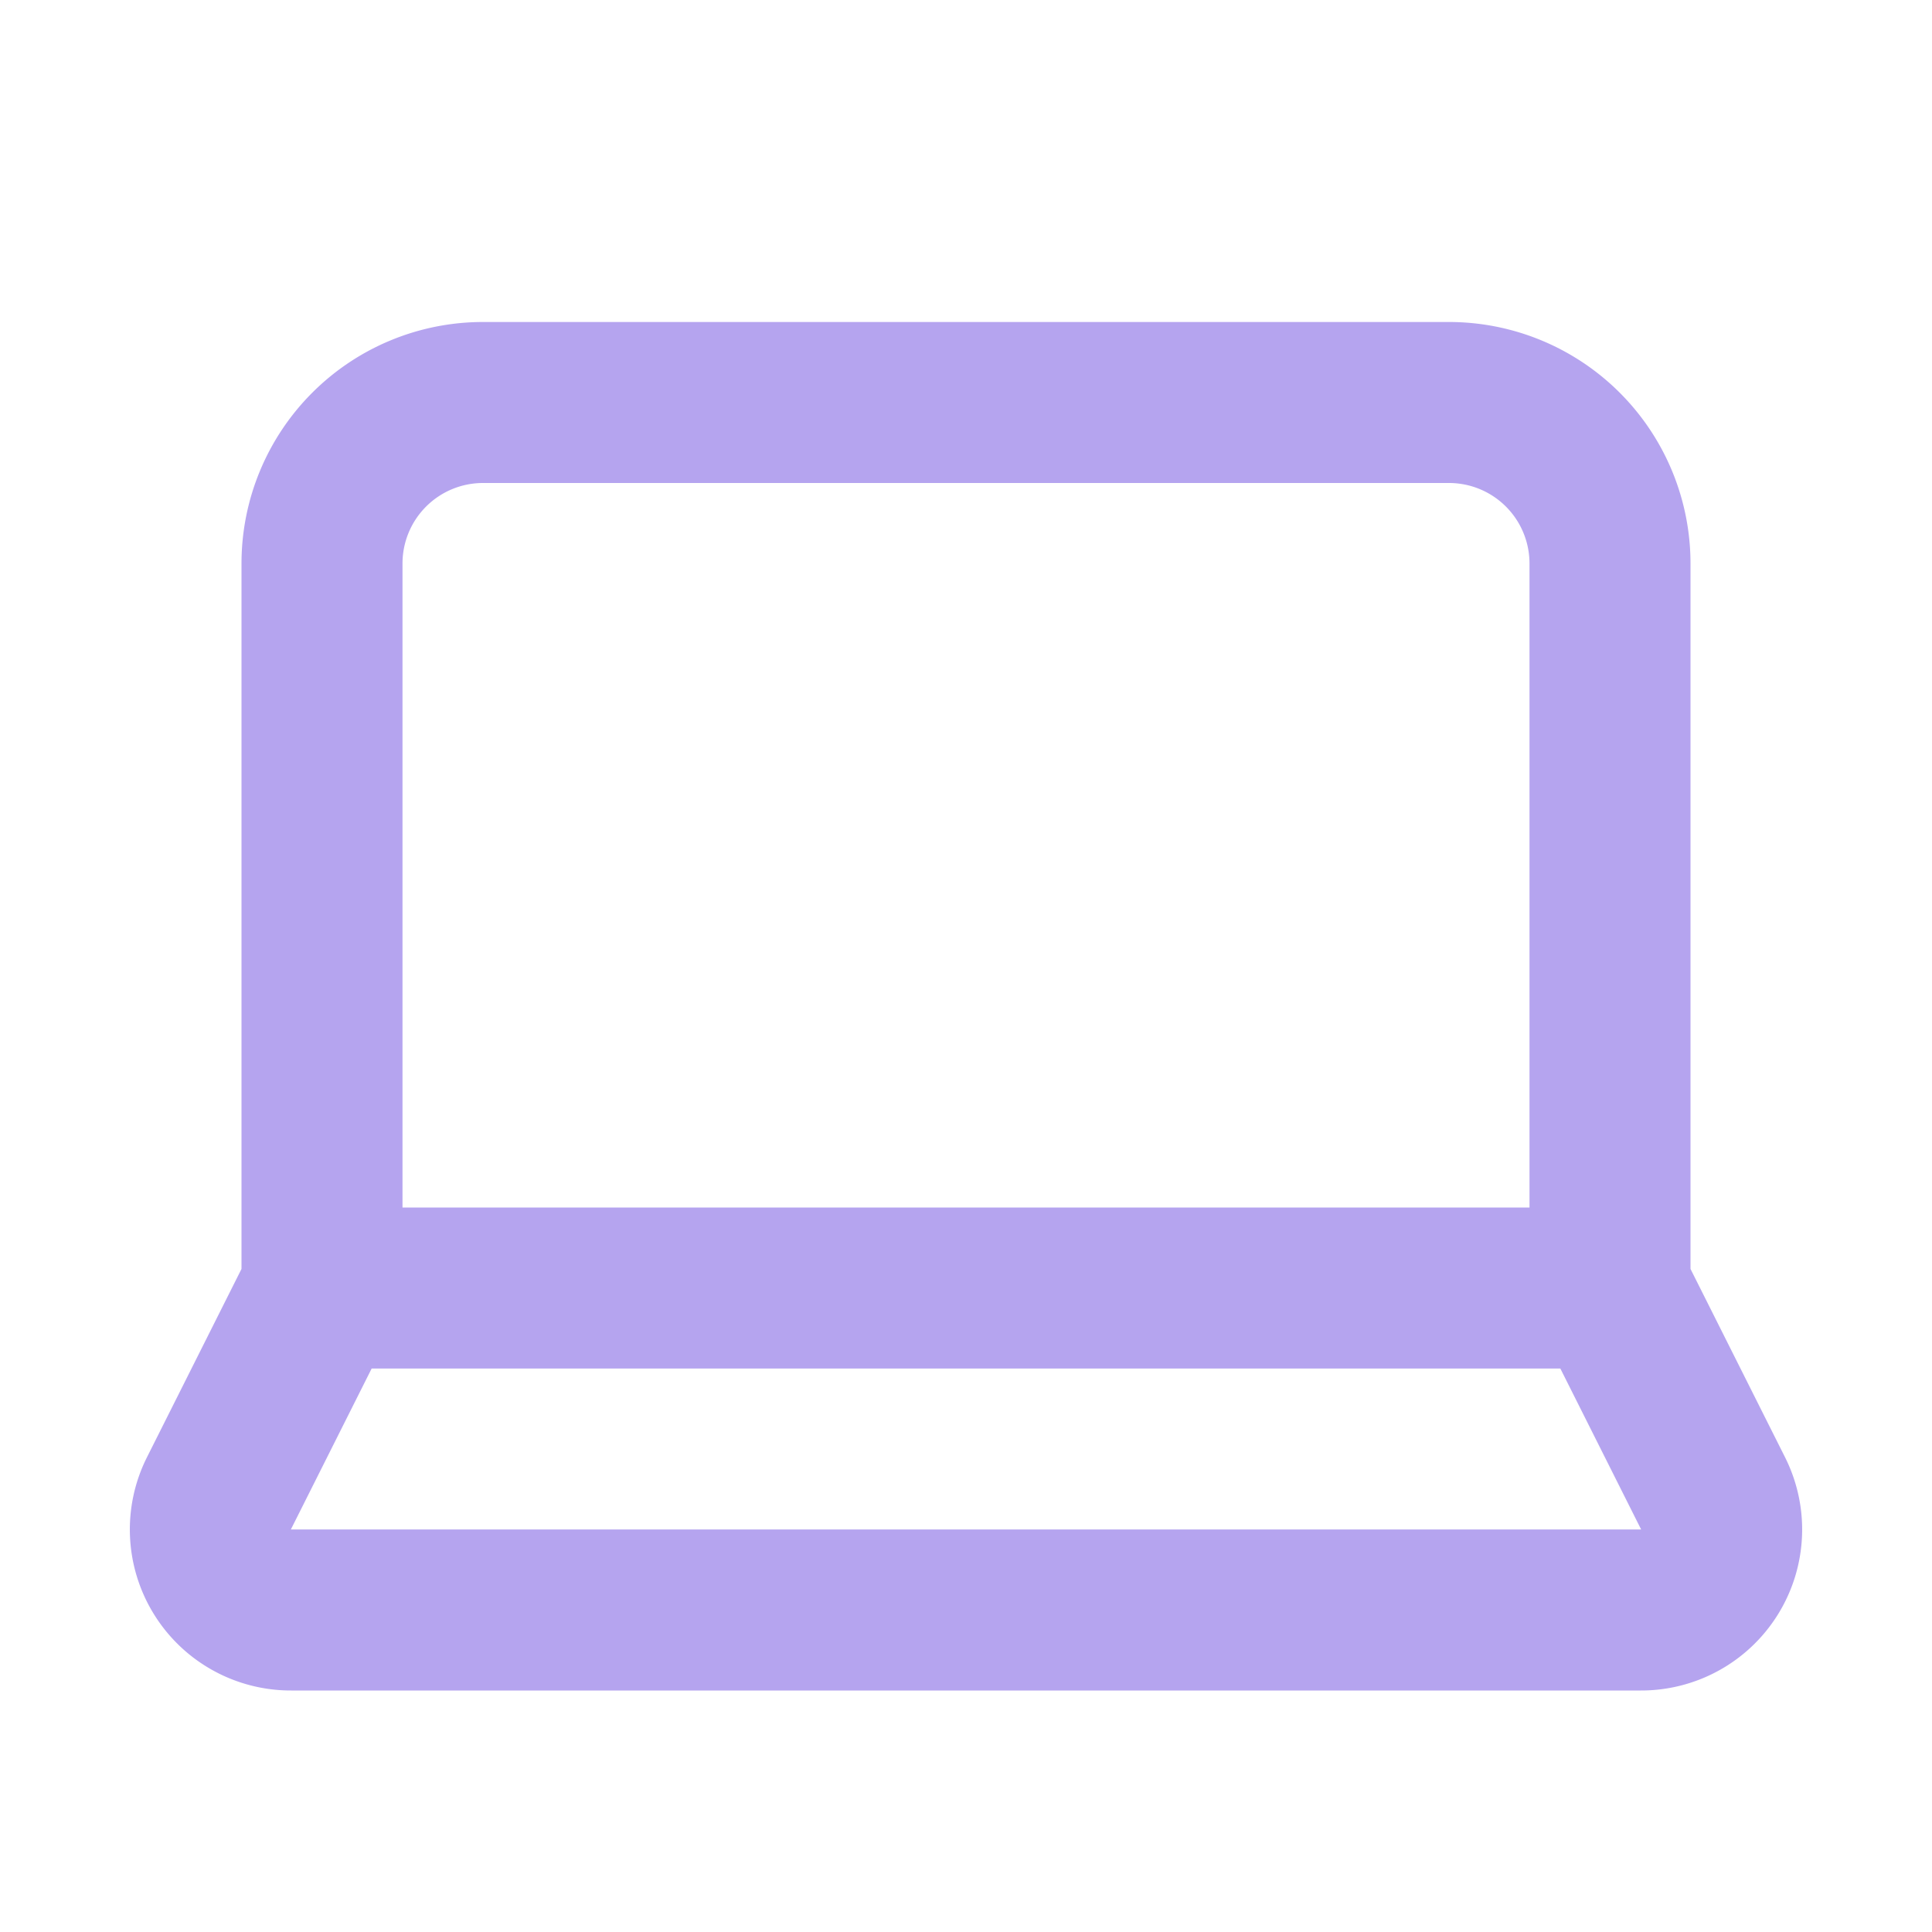
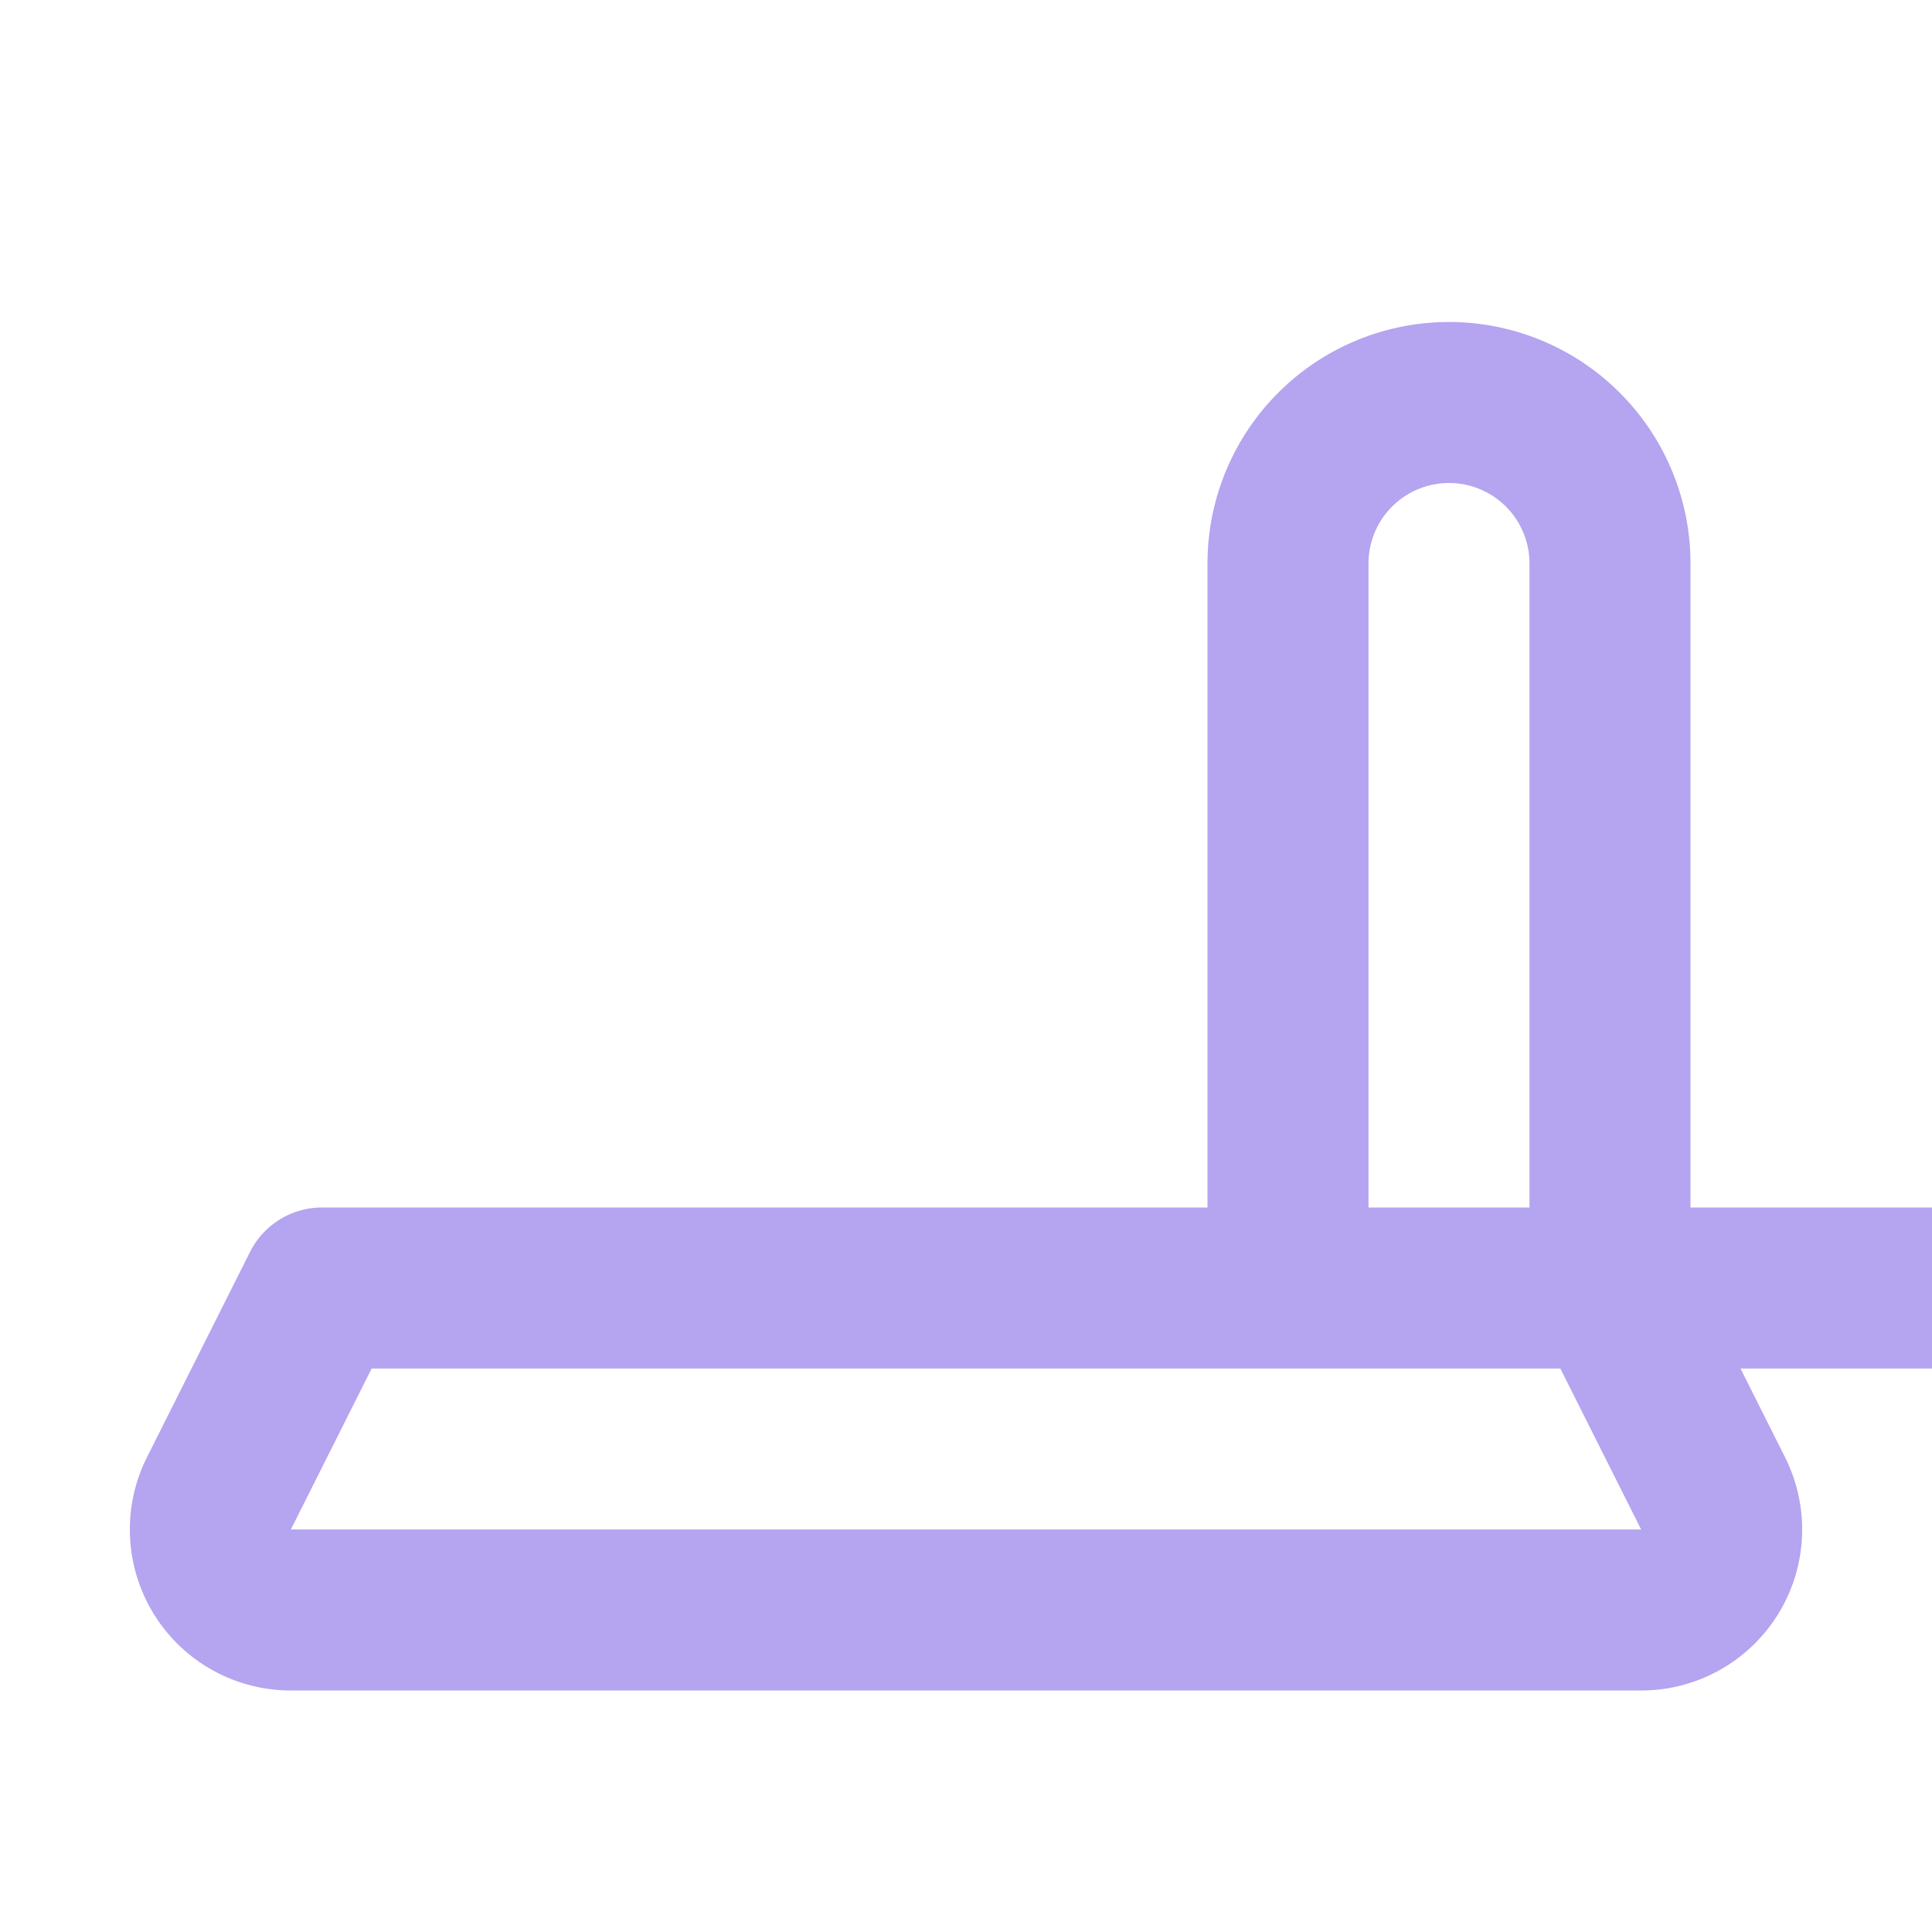
<svg xmlns="http://www.w3.org/2000/svg" viewBox="0 0 24 24" fill="none" stroke="#b5a4ef" stroke-linecap="round" stroke-linejoin="round" id="Laptop--Streamline-Lucide" height="24" width="24">
  <desc> Laptop Streamline Icon: https://streamlinehq.com </desc>
-   <path d="M20 16V7a2 2 0 0 0 -2 -2H6a2 2 0 0 0 -2 2v9m16 0H4m16 0 1.28 2.55a1 1 0 0 1 -0.9 1.45H3.62a1 1 0 0 1 -0.9 -1.45L4 16" stroke-width="2" />
+   <path d="M20 16V7a2 2 0 0 0 -2 -2a2 2 0 0 0 -2 2v9m16 0H4m16 0 1.28 2.55a1 1 0 0 1 -0.9 1.45H3.62a1 1 0 0 1 -0.9 -1.45L4 16" stroke-width="2" />
</svg>